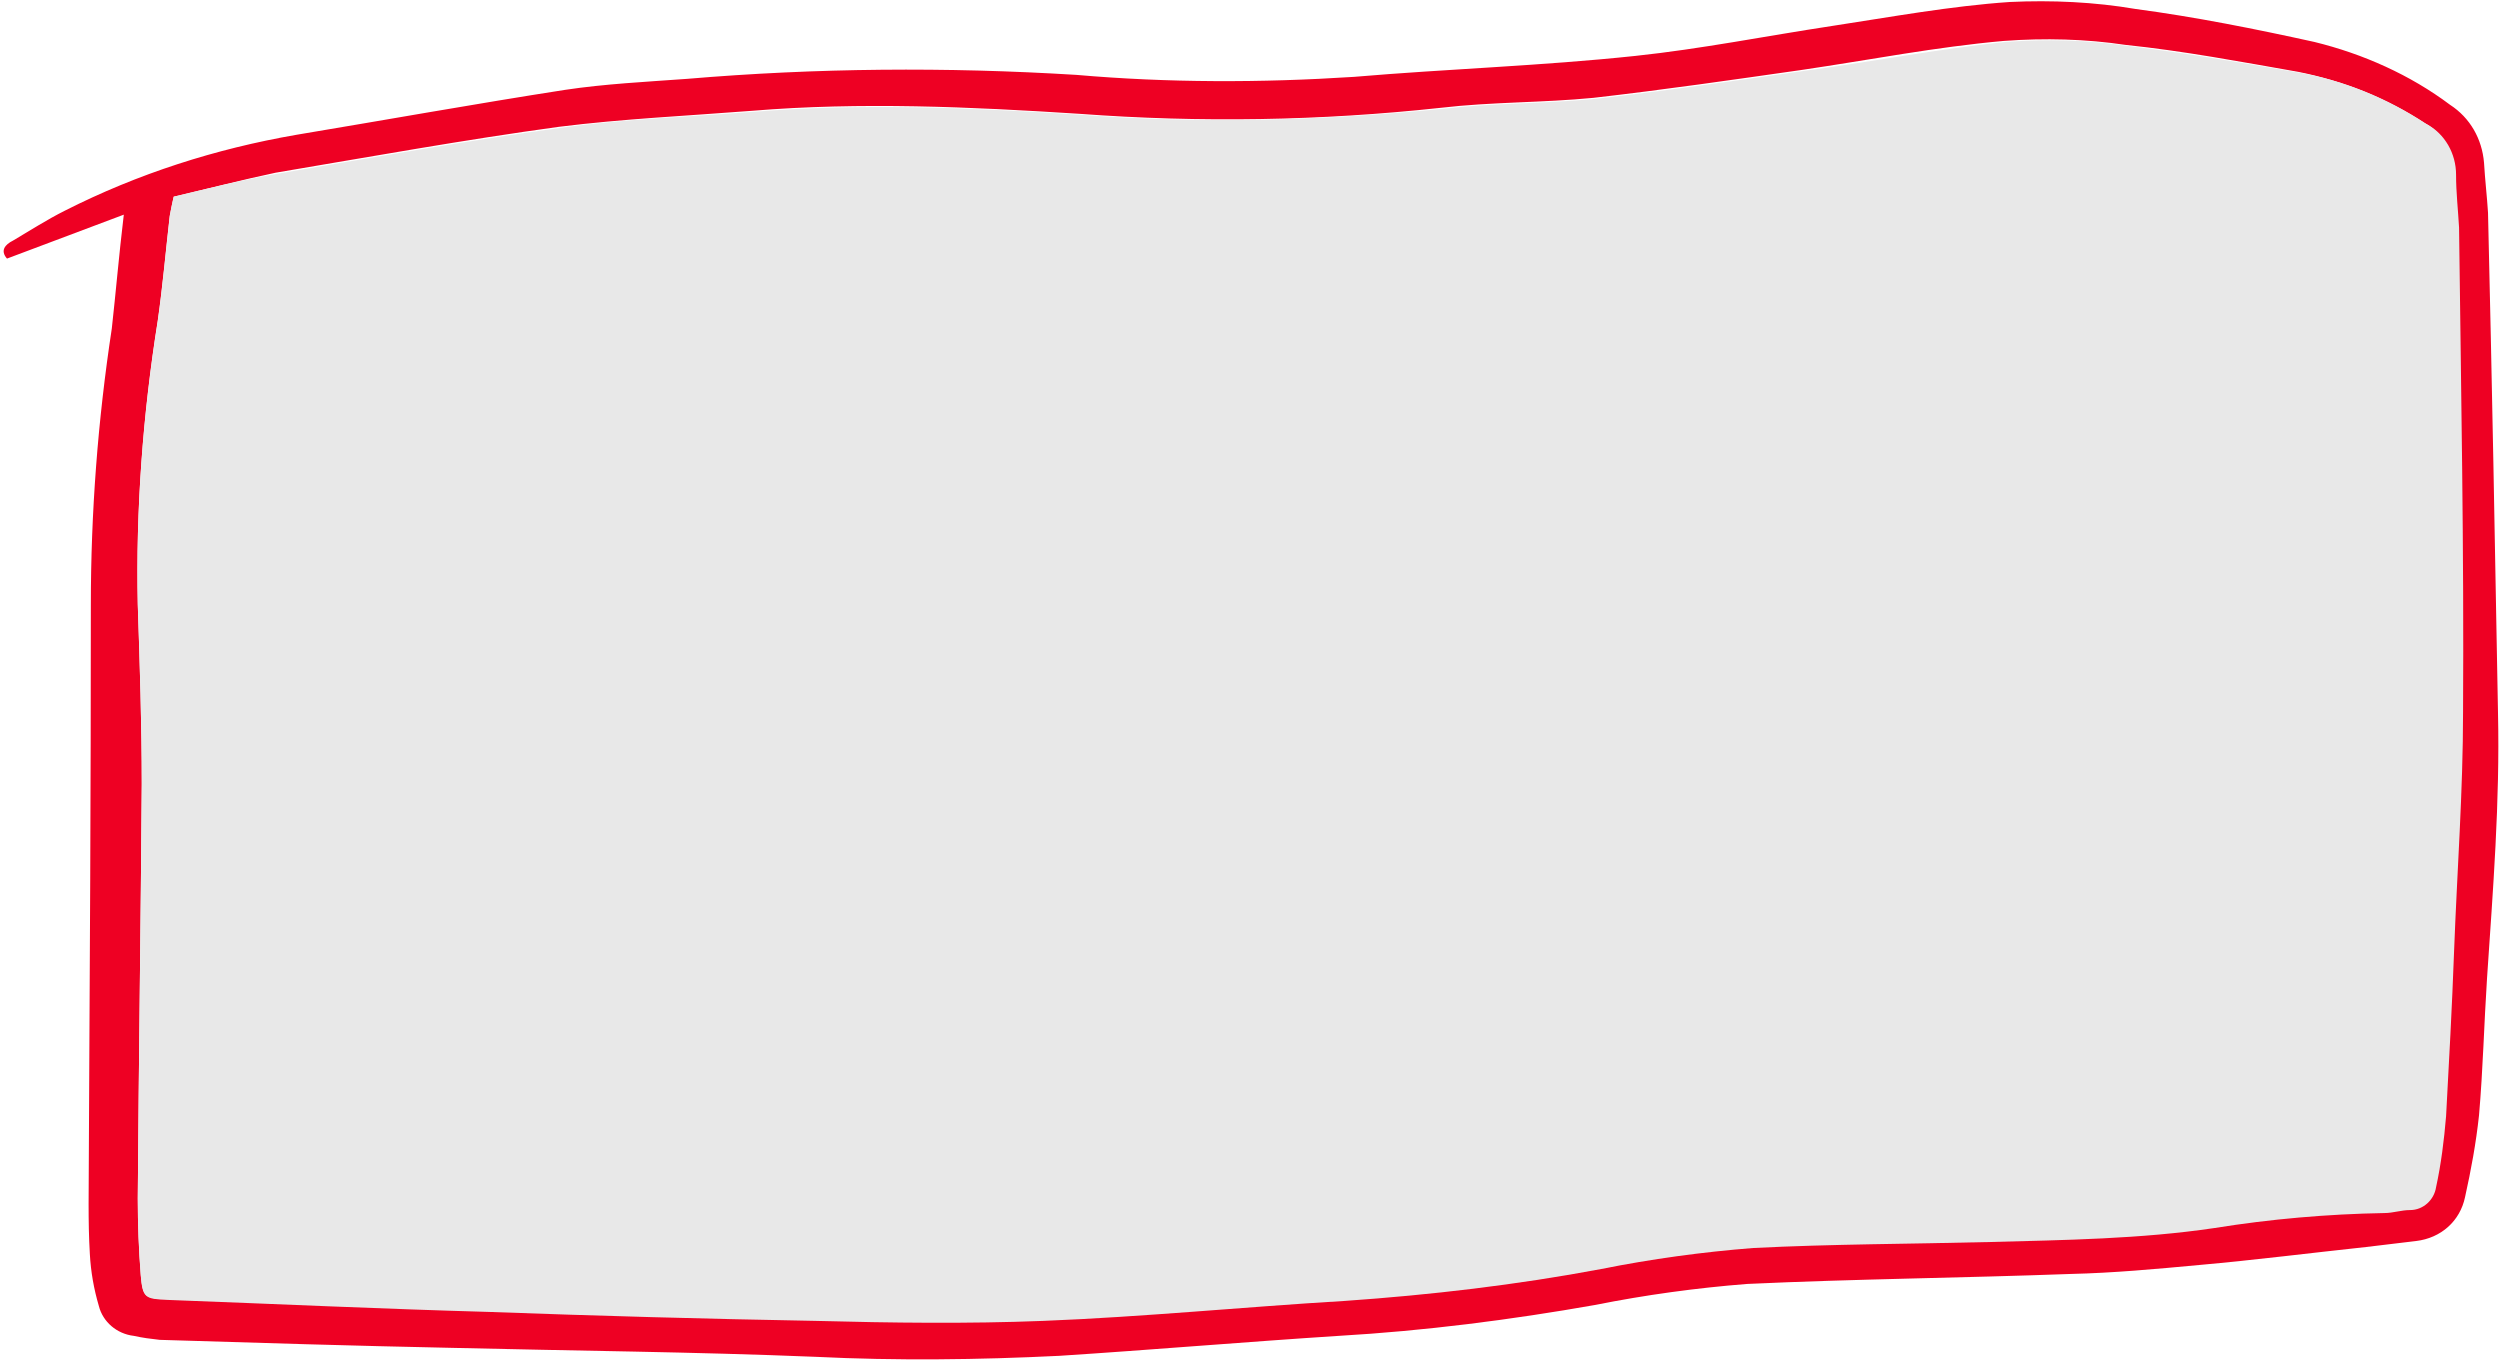
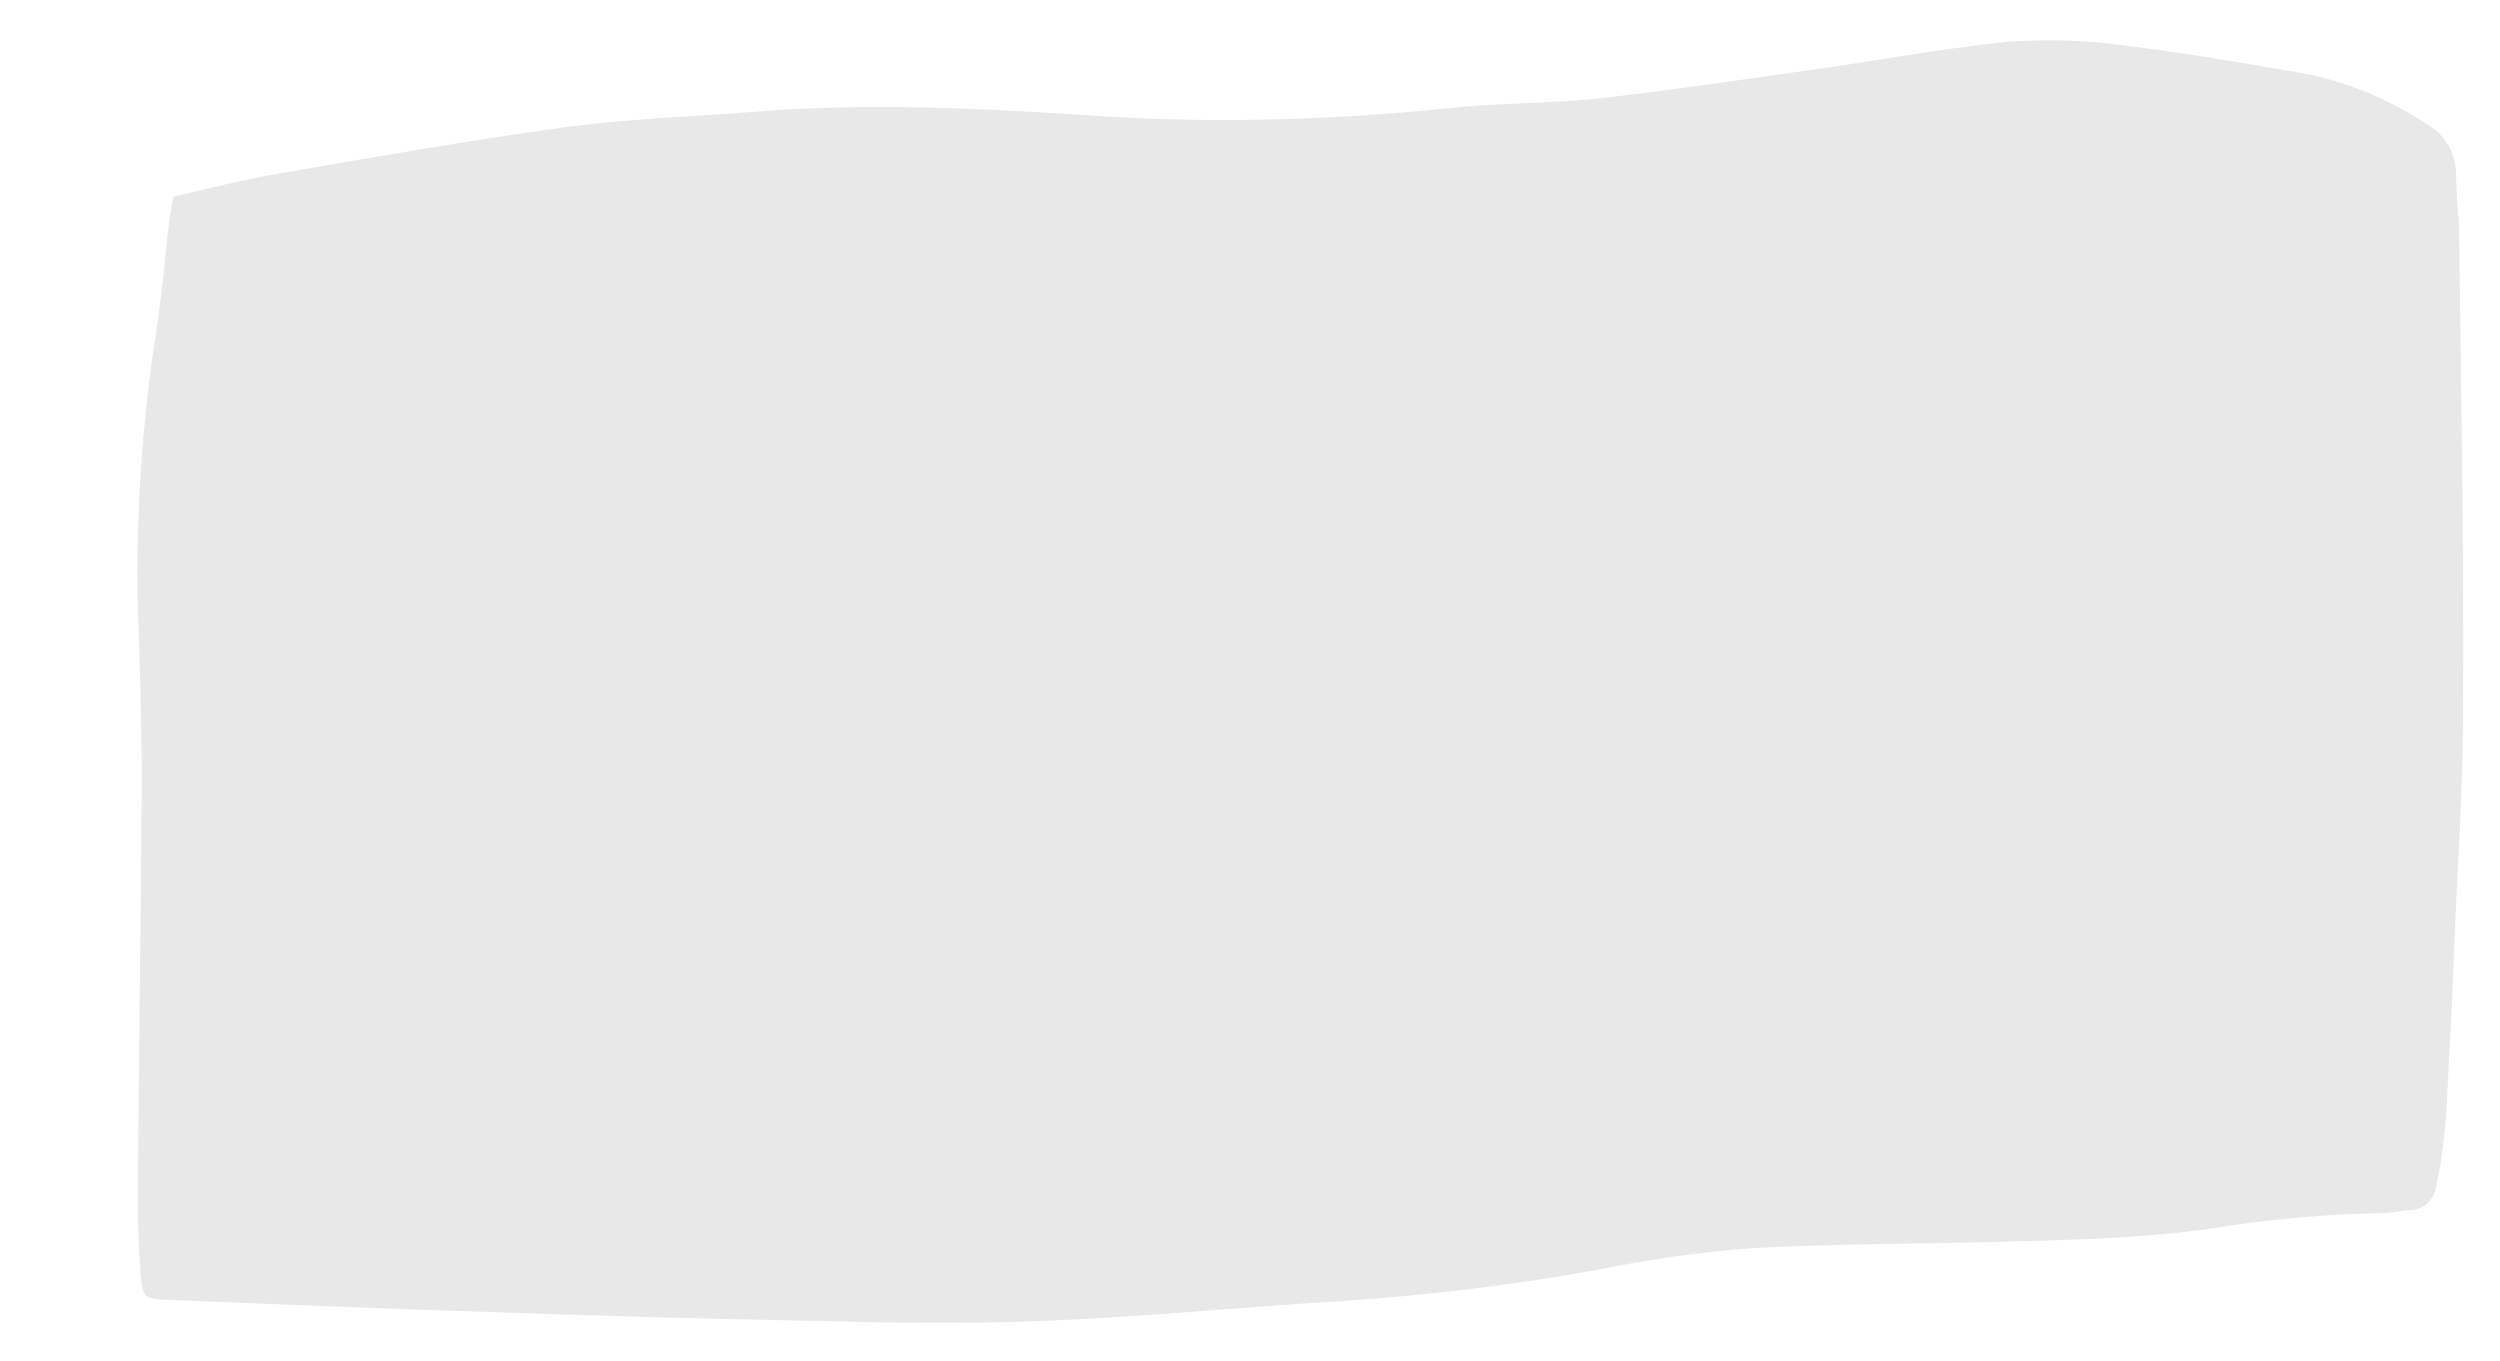
<svg xmlns="http://www.w3.org/2000/svg" fill="#000000" height="136.3" preserveAspectRatio="xMidYMid meet" version="1" viewBox="4.3 4.1 250.4 136.3" width="250.4" zoomAndPan="magnify">
  <g id="change1_1">
-     <path d="M16.7,25.6L5,30c-0.7-0.8-0.2-1.4,0.6-1.8c1.7-1,3.4-2.1,5.2-3c7.3-3.7,15.1-6.2,23.2-7.6 c9-1.5,17.9-3.1,26.9-4.5c4-0.6,8.1-0.8,12.2-1.1c13-1.1,26-1.2,39-0.4c9.2,0.8,18.5,0.8,27.8,0.2c9.4-0.8,18.8-1.1,28.2-2.1 c6.6-0.7,13.1-2,19.7-3c5.9-0.9,11.9-2,17.8-2.4c4.2-0.2,8.5,0,12.6,0.7c6,0.8,12,2,17.9,3.3c4.9,1.2,9.6,3.3,13.6,6.3 c2,1.3,3.2,3.4,3.4,5.8c0.1,1.7,0.3,3.4,0.4,5c0.4,16.7,0.7,33.4,1,50.1c0.2,8.9-0.5,17.7-1.1,26.6c-0.3,4.6-0.4,9.1-0.8,13.7 c-0.3,2.8-0.8,5.5-1.4,8.2c-0.5,2.4-2.4,4.1-4.9,4.4c-1.6,0.2-3.3,0.4-5,0.6c-5.6,0.6-11.1,1.3-16.7,1.8c-4.3,0.4-8.6,0.8-12.9,0.9 c-10.8,0.4-21.6,0.5-32.4,1c-5.1,0.4-10.2,1.1-15.2,2.1c-8.5,1.5-17.1,2.6-25.7,3.1c-9.3,0.6-18.7,1.4-28,2 c-8.1,0.4-16.3,0.5-24.4,0.1c-12.2-0.5-24.3-0.6-36.5-0.9c-9.7-0.2-19.5-0.5-29.2-0.8c-0.9-0.1-1.7-0.2-2.6-0.4 c-1.7-0.2-3.1-1.4-3.5-3c-0.5-1.7-0.8-3.4-0.9-5.2c-0.2-3.3-0.1-6.7-0.1-10.1c0.1-18.3,0.2-36.6,0.2-54.9c0-9.3,0.7-18.5,2.1-27.7 C15.9,33.4,16.2,29.8,16.7,25.6z M21.7,23.8c-0.2,0.9-0.3,1.4-0.4,1.9c-0.4,3.5-0.7,7-1.2,10.5c-1.5,9.4-2.2,18.9-2,28.4 c0.2,6,0.4,12,0.4,18c-0.1,13.8-0.3,27.7-0.4,41.5c0,2.6,0.1,5.1,0.3,7.7c0.2,2.2,0.4,2.4,2.7,2.4c10.7,0.4,21.4,0.9,32.1,1.2 c10.9,0.4,21.9,0.6,32.8,0.9c7.6,0.1,15.2,0.3,22.8,0c10.1-0.4,20.1-1.4,30.1-2c8.6-0.6,17.2-1.7,25.7-3.2c5-1,10.1-1.7,15.2-2.1 c7.9-0.5,15.8-0.4,23.7-0.6c7.5-0.2,15-0.3,22.5-1.4c5.6-0.9,11.3-1.4,16.9-1.5c0.9,0,1.7-0.3,2.6-0.3c1.3,0,2.5-1,2.6-2.3 c0.5-2.3,0.8-4.7,1-7.1c0.4-5.5,0.6-11,0.8-16.5c0.4-8,0.9-16,0.9-24c0-16.2-0.3-32.3-0.4-48.5c0-1.8-0.3-3.5-0.3-5.3 c0-2.1-1.1-4.1-3-5.1c-3.8-2.5-8.1-4.2-12.6-5.1c-5.7-1-11.5-2.1-17.3-2.7c-4-0.6-8.1-0.7-12.2-0.4c-6.8,0.6-13.4,1.9-20.2,2.9 c-7,1-13.9,2-20.9,2.8c-5.1,0.5-10.2,0.4-15.3,1c-12,1.3-24.1,1.5-36.2,0.6c-10.9-0.7-21.9-1.2-32.8-0.3c-6.4,0.5-12.9,0.8-19.3,1.6 c-9.5,1.3-18.9,3-28.4,4.6C28.6,22.1,25.1,23,21.7,23.8L21.7,23.8z" fill="#ee0023" />
-   </g>
+     </g>
  <g id="change2_1">
    <path d="M21.7,23.8c3.4-0.8,6.9-1.7,10.4-2.3c9.4-1.6,18.9-3.3,28.4-4.6c6.4-0.9,12.9-1.1,19.3-1.6 c11-0.9,21.9-0.4,32.8,0.3c12,0.9,24.1,0.6,36.2-0.6c5.1-0.6,10.2-0.5,15.3-1c7-0.8,13.9-1.8,20.9-2.8c6.7-0.9,13.4-2.2,20.2-2.9 c4.1-0.3,8.1-0.2,12.2,0.4c5.8,0.7,11.5,1.7,17.3,2.7c4.5,0.8,8.8,2.6,12.6,5.1c1.9,1,3,3,3,5.1c0,1.8,0.2,3.5,0.3,5.3 c0.2,16.2,0.5,32.3,0.4,48.5c0,8-0.6,16-0.9,24c-0.2,5.5-0.5,11-0.8,16.5c-0.2,2.4-0.5,4.8-1,7.1c-0.2,1.3-1.3,2.3-2.6,2.3 c-0.9,0-1.7,0.3-2.6,0.3c-5.7,0.1-11.4,0.6-17,1.5c-7.4,1.1-15,1.2-22.5,1.4c-7.9,0.2-15.8,0.2-23.7,0.6c-5.1,0.4-10.2,1.1-15.2,2.1 c-8.5,1.6-17.1,2.6-25.7,3.2c-10.1,0.6-20.1,1.6-30.2,2c-7.6,0.3-15.2,0.2-22.8,0c-11-0.2-21.9-0.5-32.8-0.9 c-10.7-0.3-21.4-0.8-32.1-1.2c-2.3-0.1-2.5-0.2-2.7-2.4c-0.2-2.5-0.3-5.1-0.3-7.7c0.1-13.8,0.3-27.7,0.4-41.5c0-6-0.2-12-0.4-18 c-0.2-9.5,0.5-19,2-28.4c0.5-3.5,0.8-7,1.2-10.5C21.4,25.2,21.5,24.6,21.7,23.8z" fill="#e8e8e8" />
  </g>
</svg>